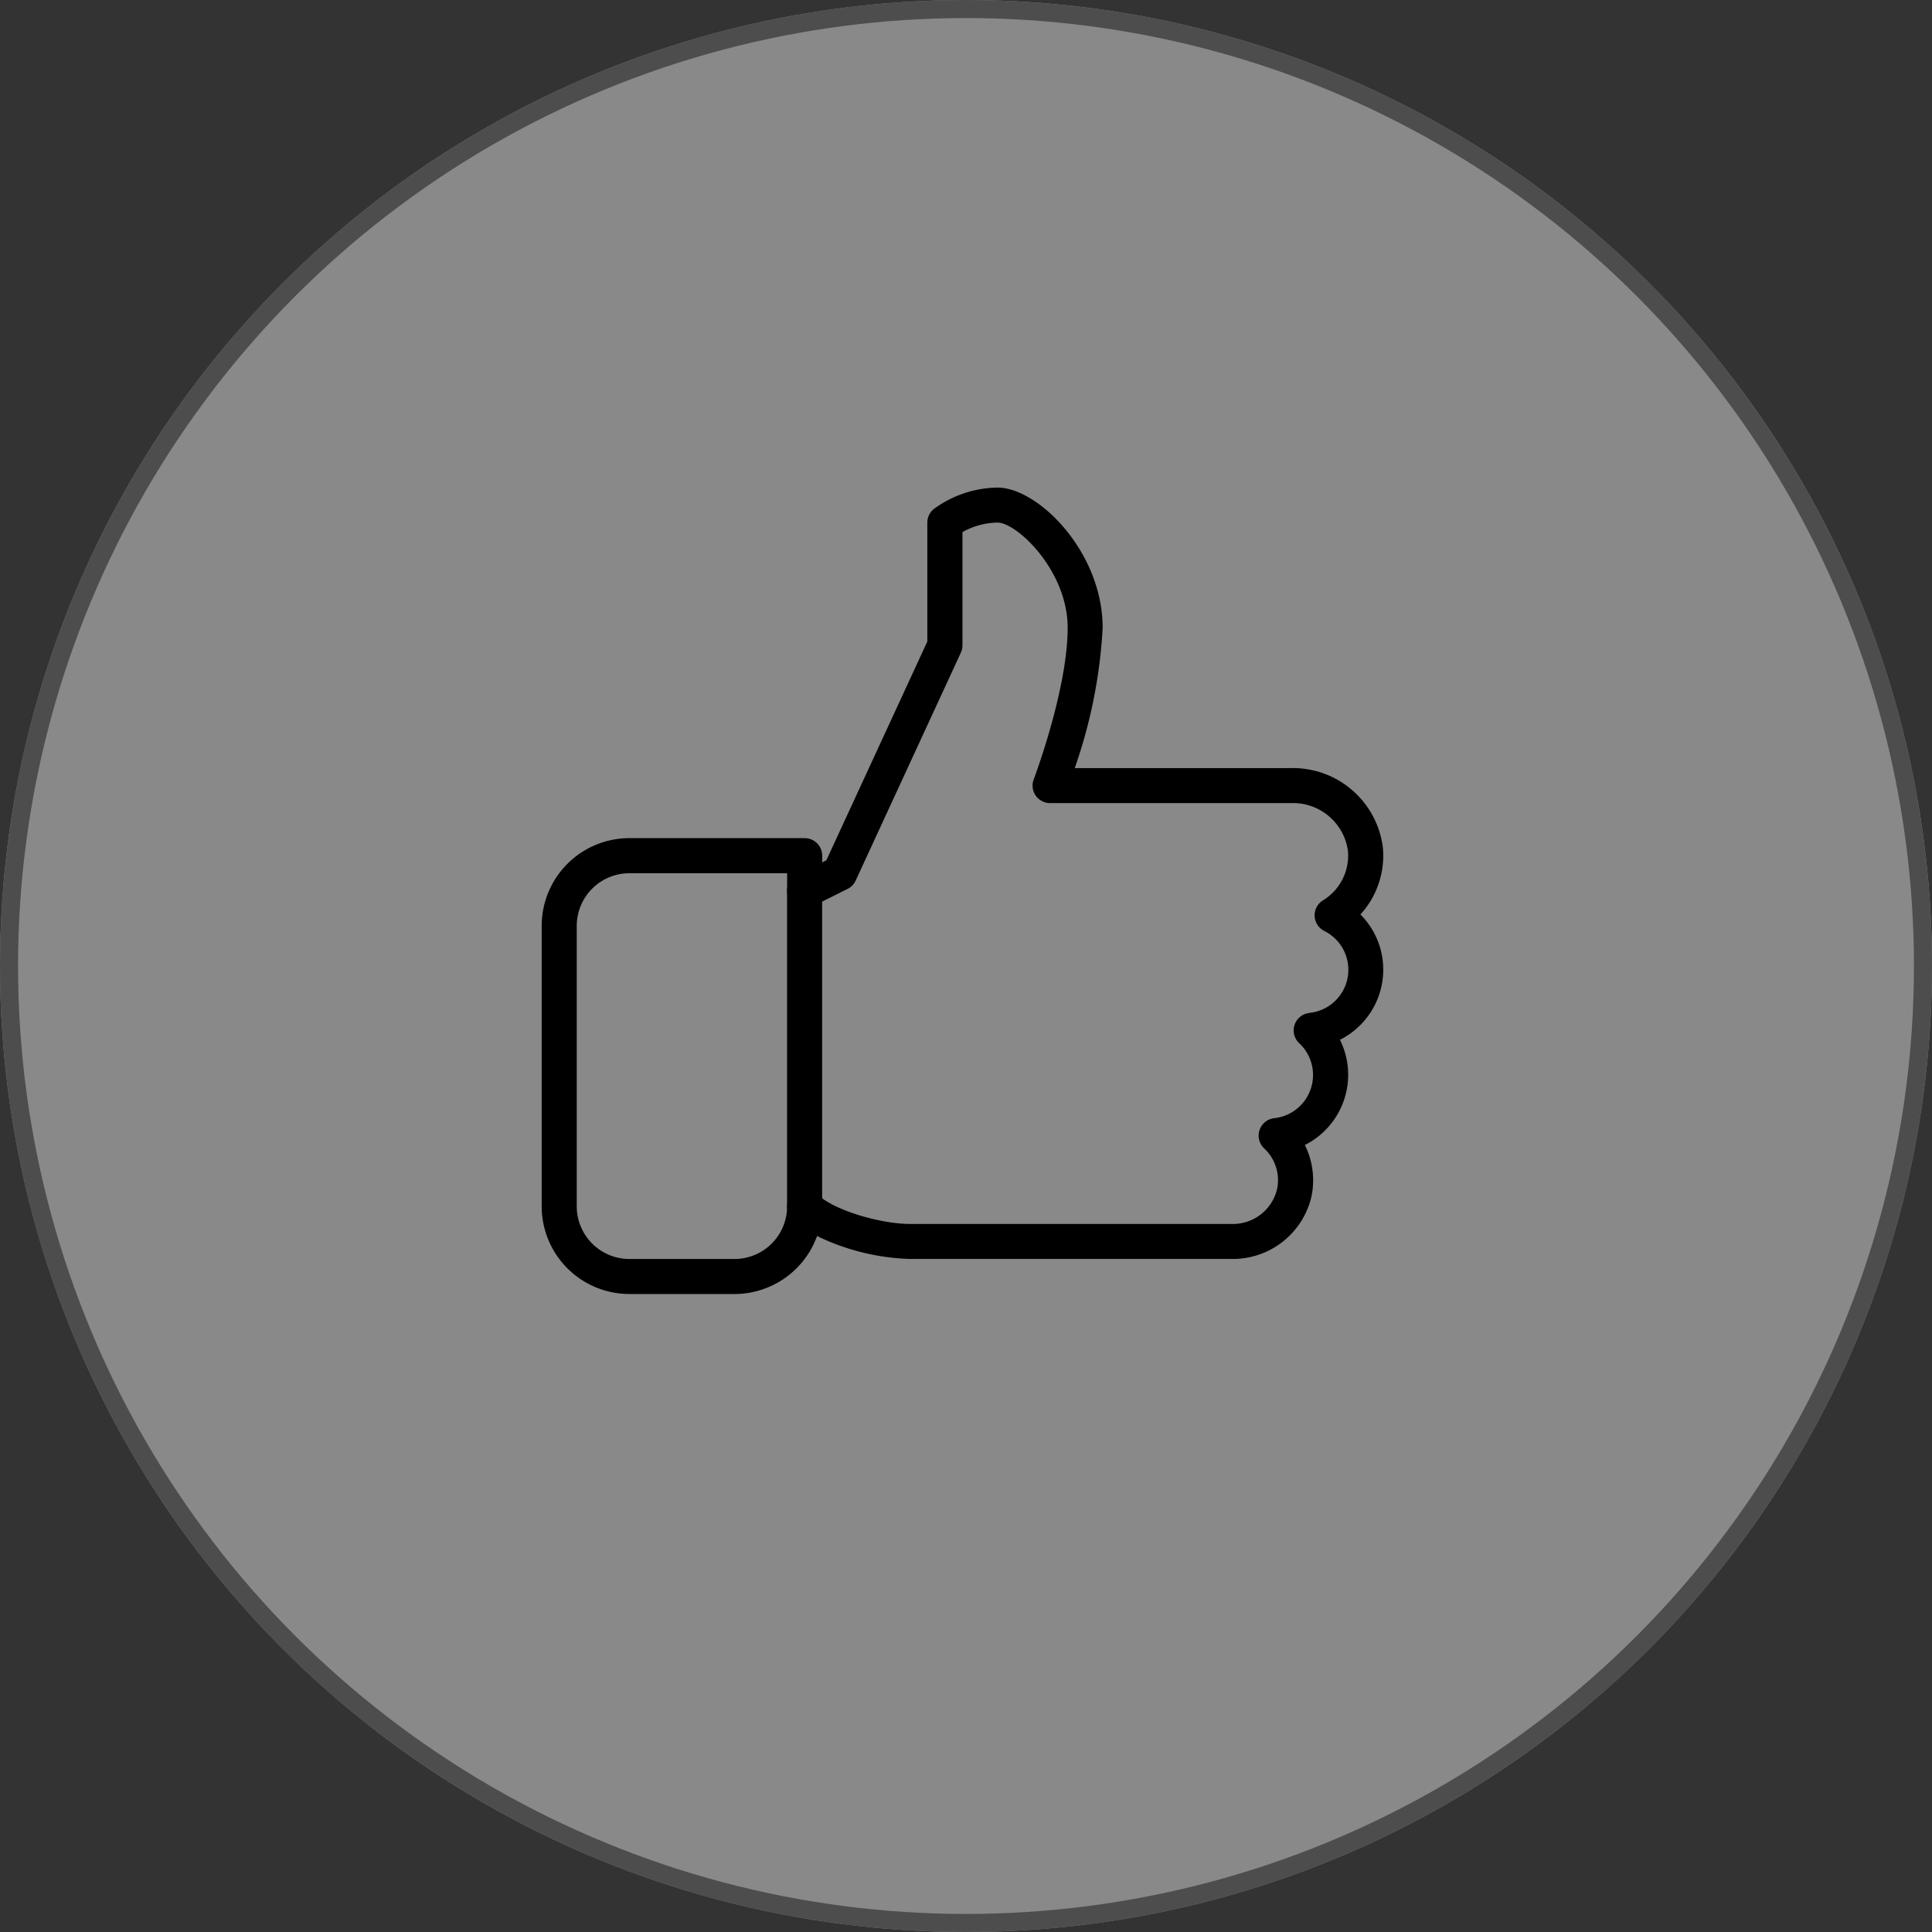
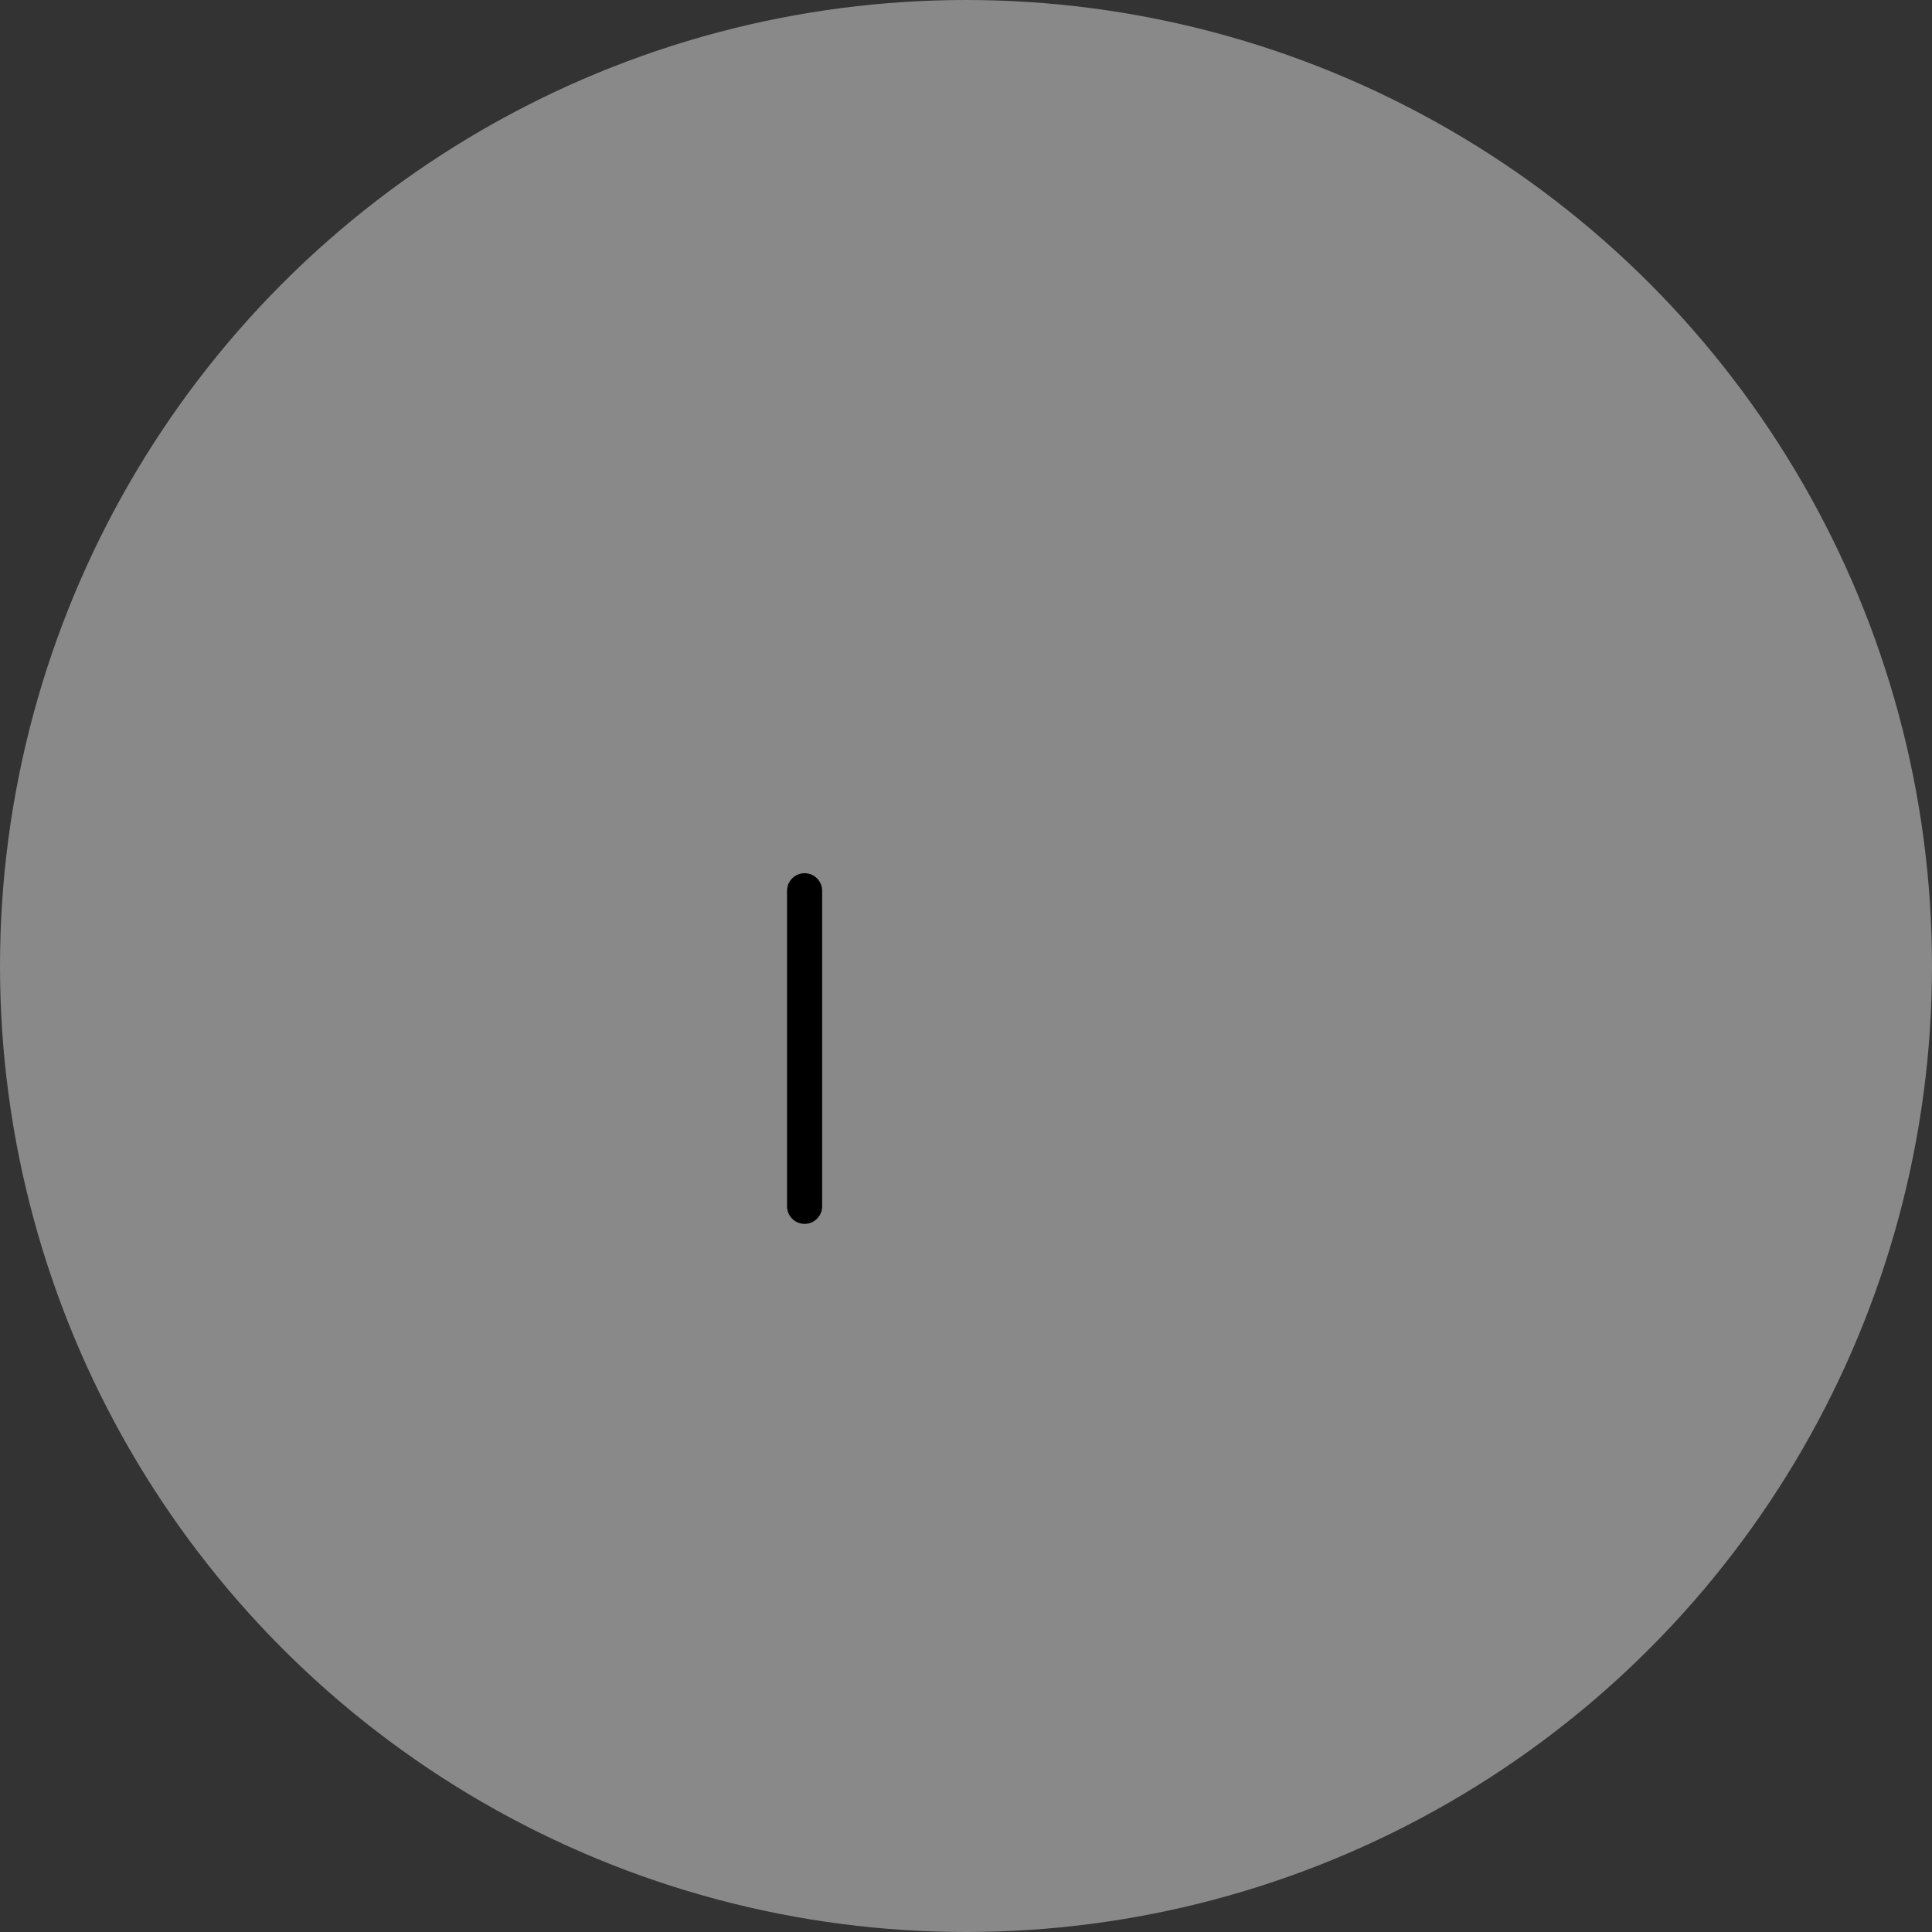
<svg xmlns="http://www.w3.org/2000/svg" width="107" height="107" viewBox="0 0 107 107">
  <rect x="0" y="0" width="107" height="107" fill="#333333" stroke="none" />
  <g id="experience" transform="translate(-719 -4092)">
    <g id="Ellipse_2" data-name="Ellipse 2" transform="translate(719 4092)" fill="#fff" stroke="#707070" stroke-width="1" opacity="0.42">
      <circle cx="53.5" cy="53.5" r="53.5" stroke="none" />
-       <circle cx="53.5" cy="53.5" r="53" fill="none" />
    </g>
    <g id="experience-2" data-name="experience" transform="translate(749 4108.333)">
      <g id="Group_160" data-name="Group 160" transform="translate(0 10.667)">
        <g id="Group_159" data-name="Group 159">
-           <path id="Path_573" data-name="Path 573" d="M46.608,37.37a4.315,4.315,0,0,0-1.264-3.057,4.822,4.822,0,0,0,1.243-3.707,5.02,5.02,0,0,0-5.065-4.4h-12a27.922,27.922,0,0,0,1.546-7.768c0-4.212-3.579-7.768-5.826-7.768a6.1,6.1,0,0,0-3.519,1.183.971.971,0,0,0-.365.759v6.585L15.767,31.31l-.231.118v-.371a.971.971,0,0,0-.971-.971H4.855A4.859,4.859,0,0,0,0,34.942V50.478a4.859,4.859,0,0,0,4.855,4.855h5.826a4.866,4.866,0,0,0,4.57-3.21,12.66,12.66,0,0,0,5.141,1.268H38.217A4.467,4.467,0,0,0,42.617,50a4.384,4.384,0,0,0-.35-2.919,4.353,4.353,0,0,0,1.944-5.826A4.352,4.352,0,0,0,46.608,37.37Zm-4.1,2.4a.971.971,0,0,0-.555,1.672,2.406,2.406,0,0,1-1.385,4.154.971.971,0,0,0-.555,1.672,2.4,2.4,0,0,1,.7,2.317,2.513,2.513,0,0,1-2.5,1.868H20.391c-1.577,0-4.222-.74-5.139-1.659a.972.972,0,0,0-1.659.687,2.917,2.917,0,0,1-2.913,2.913H4.855a2.917,2.917,0,0,1-2.913-2.913V34.942a2.917,2.917,0,0,1,2.913-2.913h8.739V33a.975.975,0,0,0,.462.827.992.992,0,0,0,.944.041l1.942-.971a.97.97,0,0,0,.447-.46l5.826-12.623a.989.989,0,0,0,.089-.408V13.135a4.1,4.1,0,0,1,1.942-.526c1.064,0,3.884,2.645,3.884,5.826,0,3.418-1.86,8.345-1.878,8.393a.969.969,0,0,0,.907,1.317H41.522a3.066,3.066,0,0,1,3.13,2.639,2.9,2.9,0,0,1-1.383,2.748.972.972,0,0,0,.066,1.691,2.4,2.4,0,0,1-.823,4.542Z" transform="translate(0 -10.667)" />
-         </g>
+           </g>
      </g>
      <g id="Group_162" data-name="Group 162" transform="translate(13.594 32.029)">
        <g id="Group_161" data-name="Group 161">
          <path id="Path_574" data-name="Path 574" d="M150.3,245.333a.971.971,0,0,0-.971.971v17.478a.971.971,0,0,0,1.942,0V246.3A.971.971,0,0,0,150.3,245.333Z" transform="translate(-149.333 -245.333)" />
        </g>
      </g>
    </g>
  </g>
</svg>